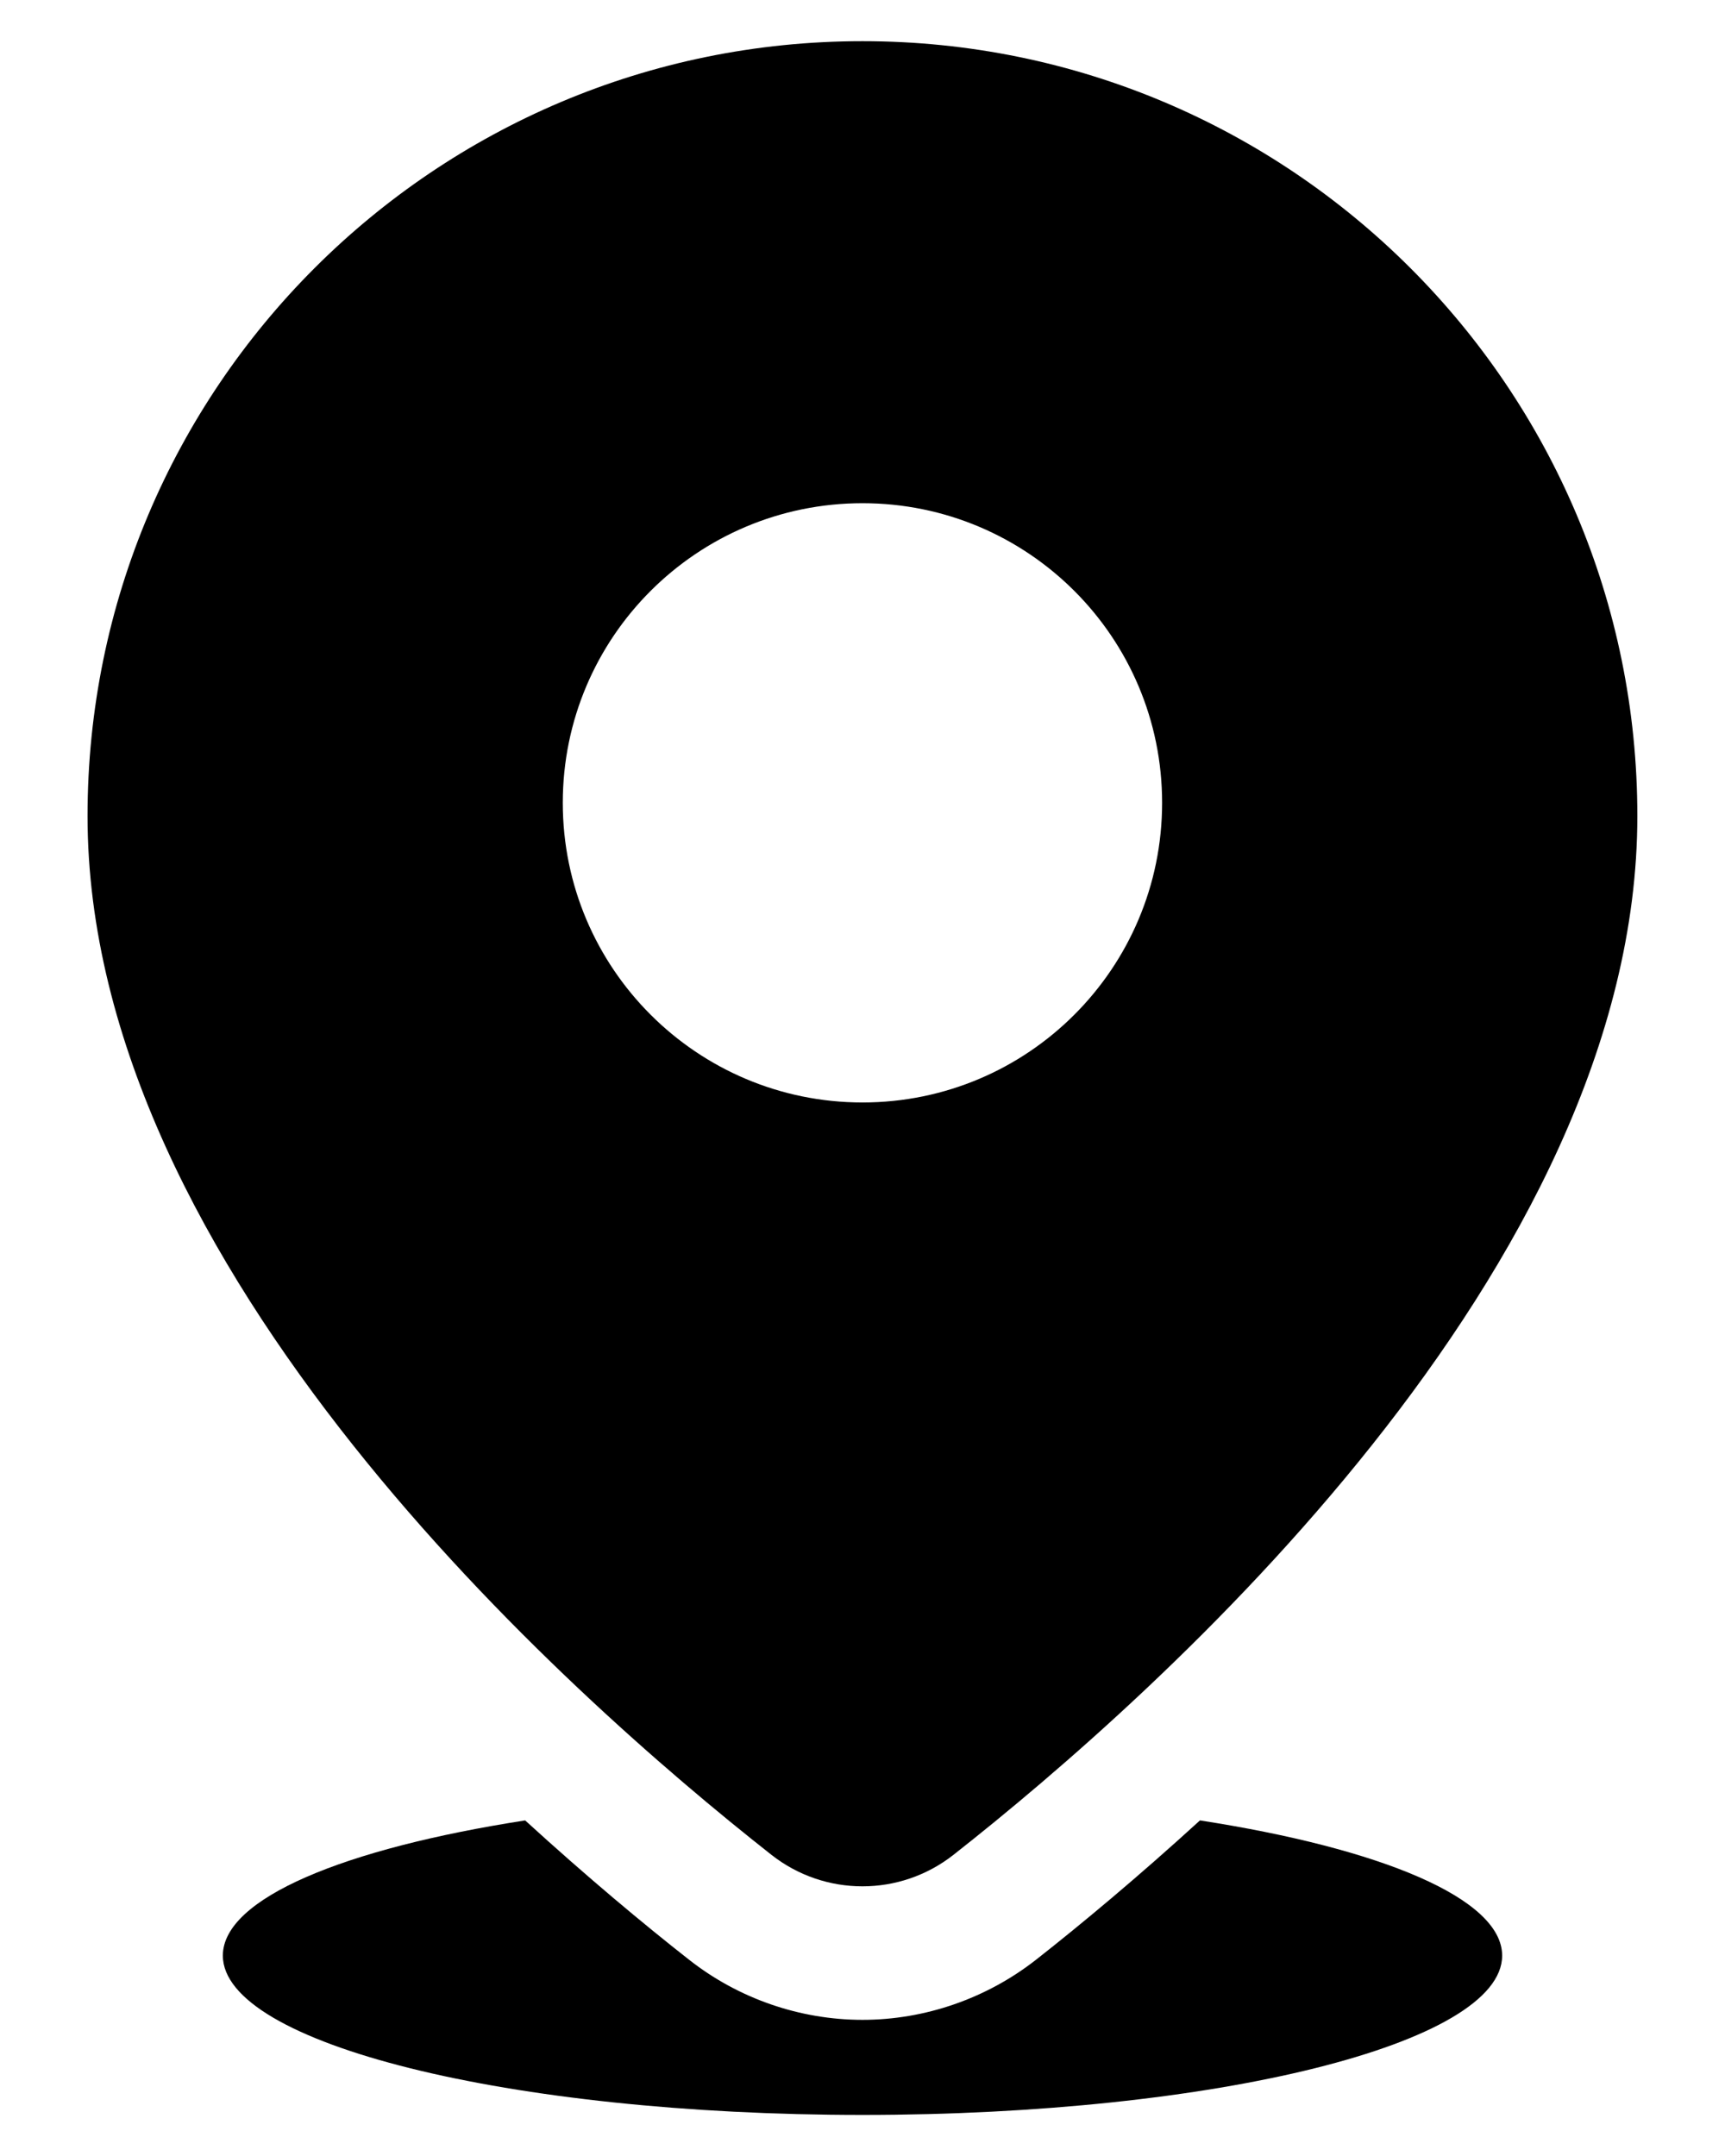
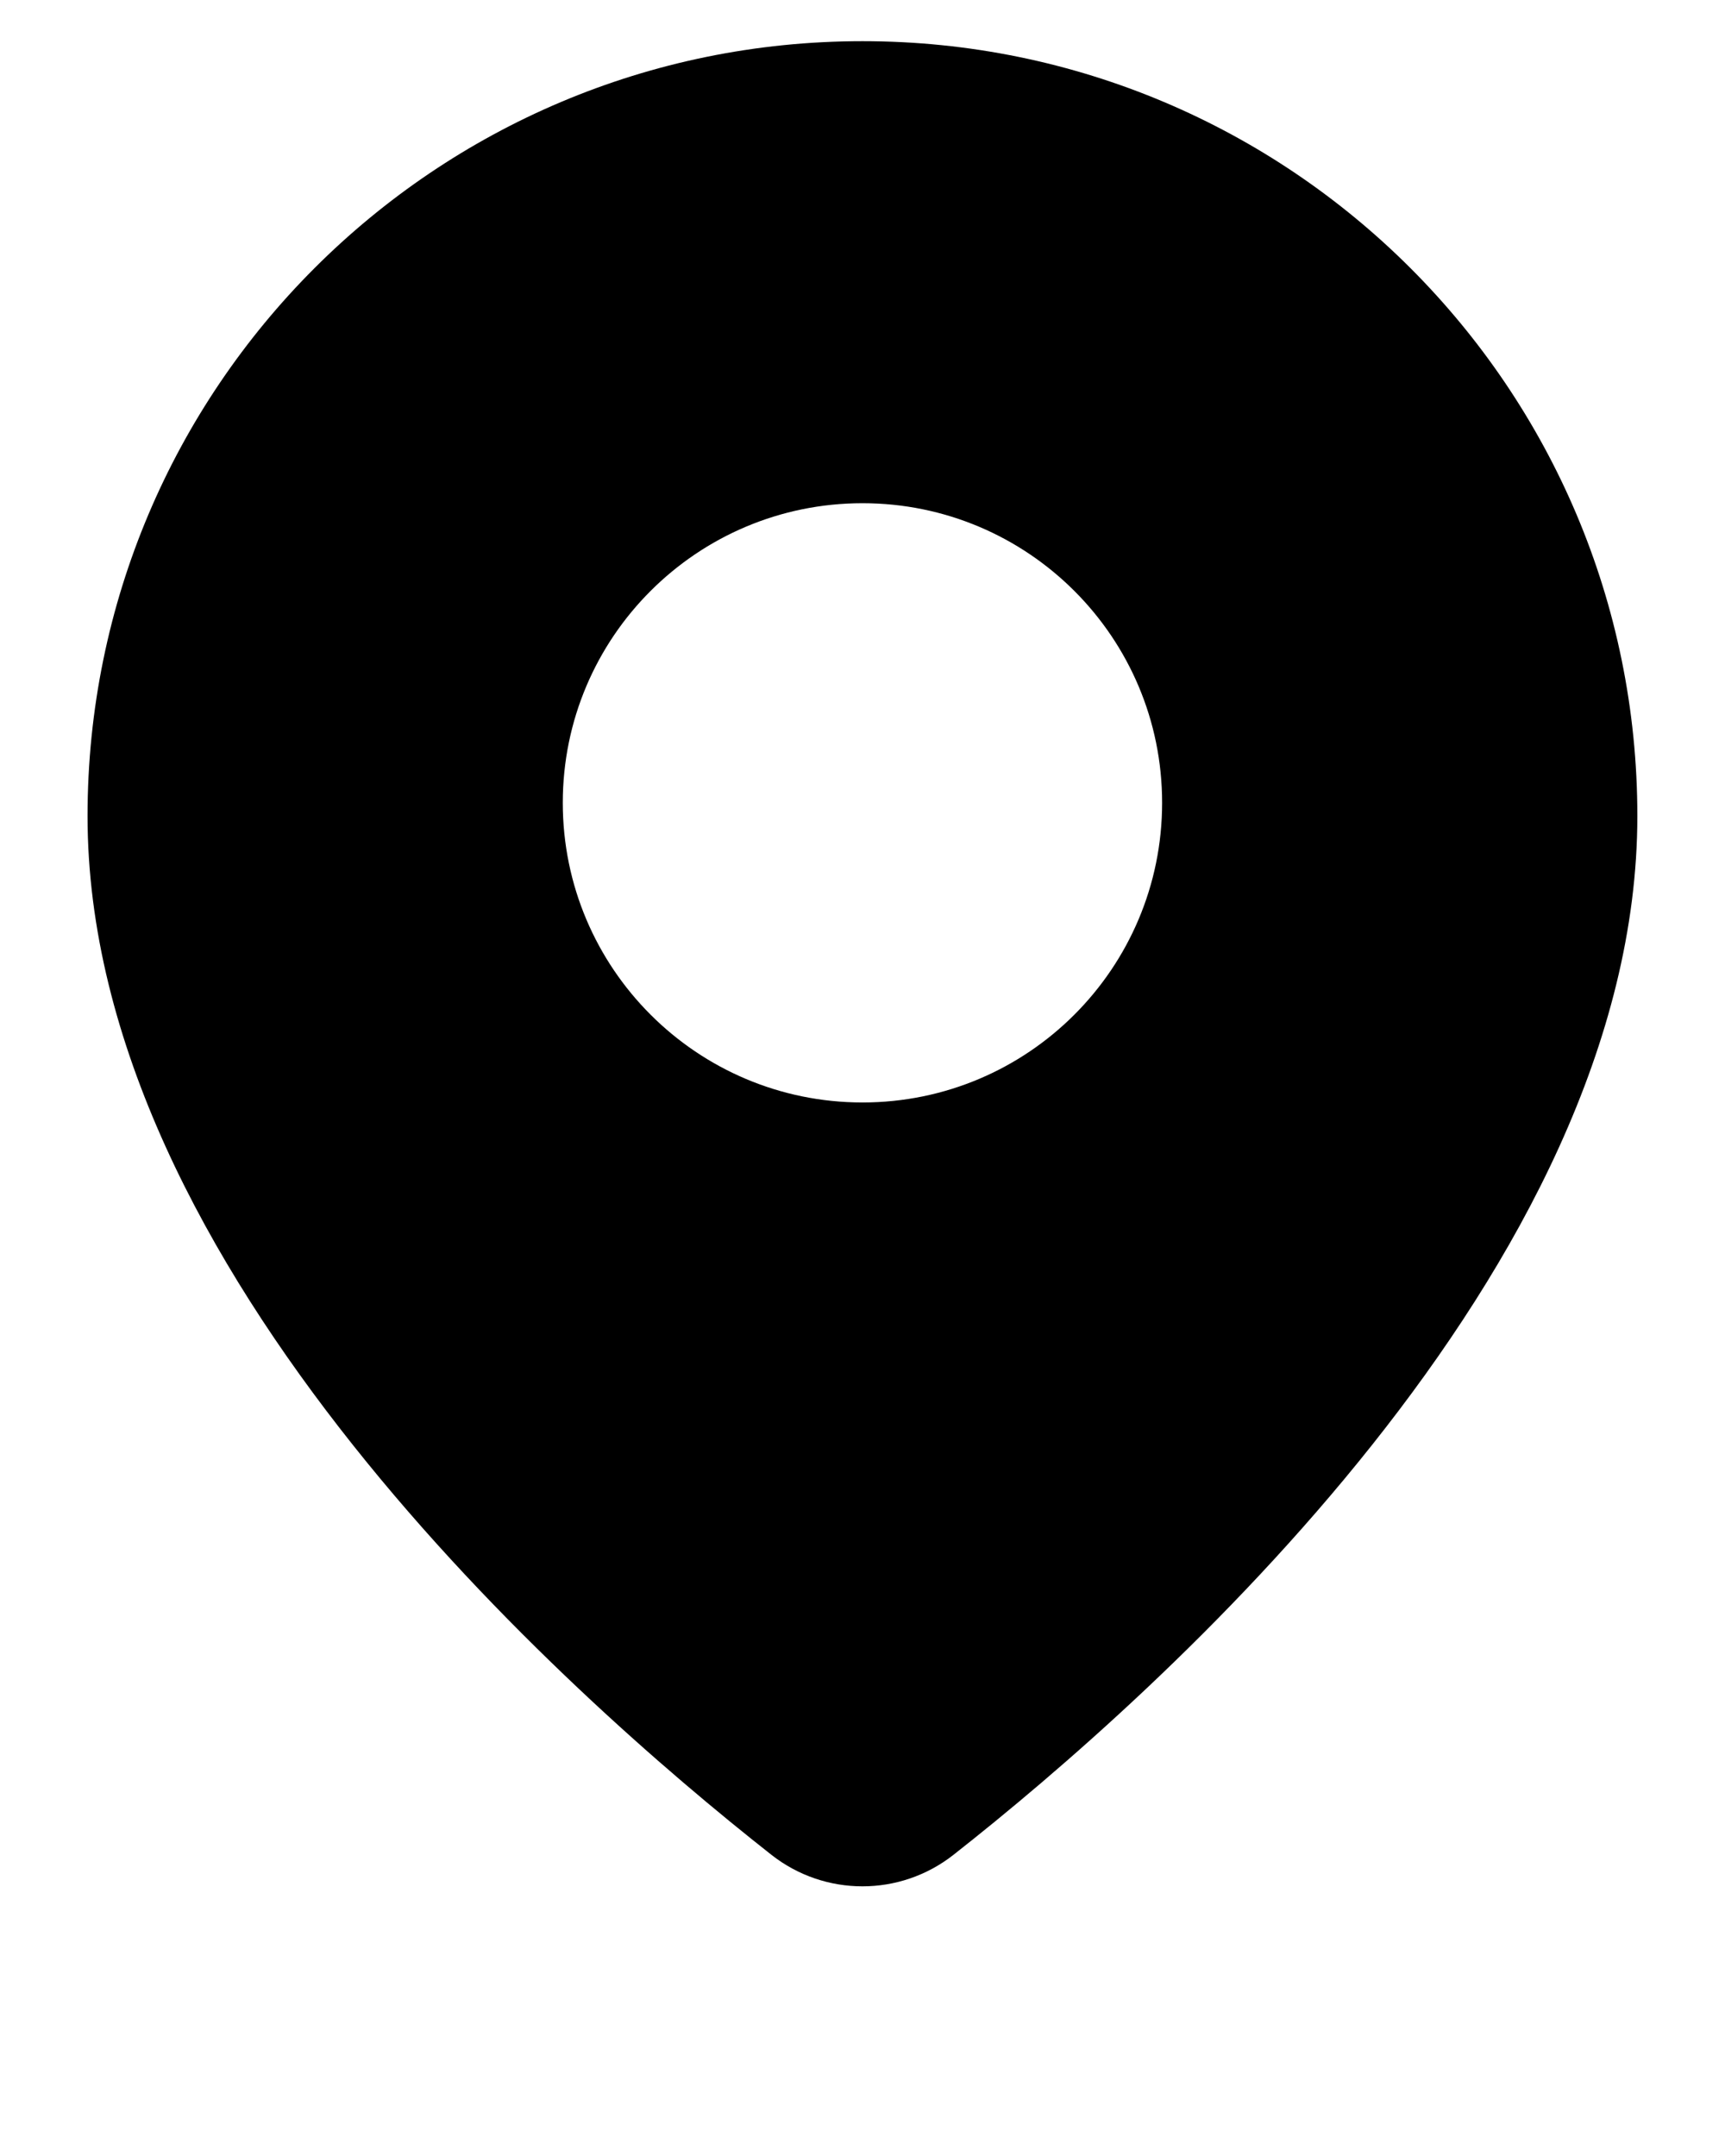
<svg xmlns="http://www.w3.org/2000/svg" width="16" height="20" viewBox="0 0 16 20" fill="none">
  <path d="M8 0.382C4.03 0.382 0.812 3.6 0.812 7.57C0.812 11.768 5.256 15.712 7.155 17.206C7.651 17.596 8.348 17.596 8.844 17.206C10.744 15.712 15.187 11.768 15.187 7.57C15.188 3.599 11.969 0.382 8 0.382ZM8 10.227C6.465 10.227 5.22 8.982 5.22 7.447C5.22 5.912 6.465 4.668 8 4.668C9.535 4.668 10.779 5.912 10.779 7.447C10.779 8.982 9.535 10.227 8 10.227Z" fill="black" />
-   <path d="M11.13 16.887C10.554 17.413 10.025 17.853 9.61 18.179C9.152 18.538 8.581 18.737 8 18.737C7.419 18.737 6.848 18.539 6.391 18.179C5.975 17.853 5.447 17.413 4.871 16.887C3.189 17.148 2.067 17.611 2.067 18.141C2.067 18.957 4.723 19.619 8 19.619C11.277 19.619 13.933 18.957 13.933 18.141C13.933 17.611 12.81 17.147 11.13 16.887Z" fill="black" />
</svg>